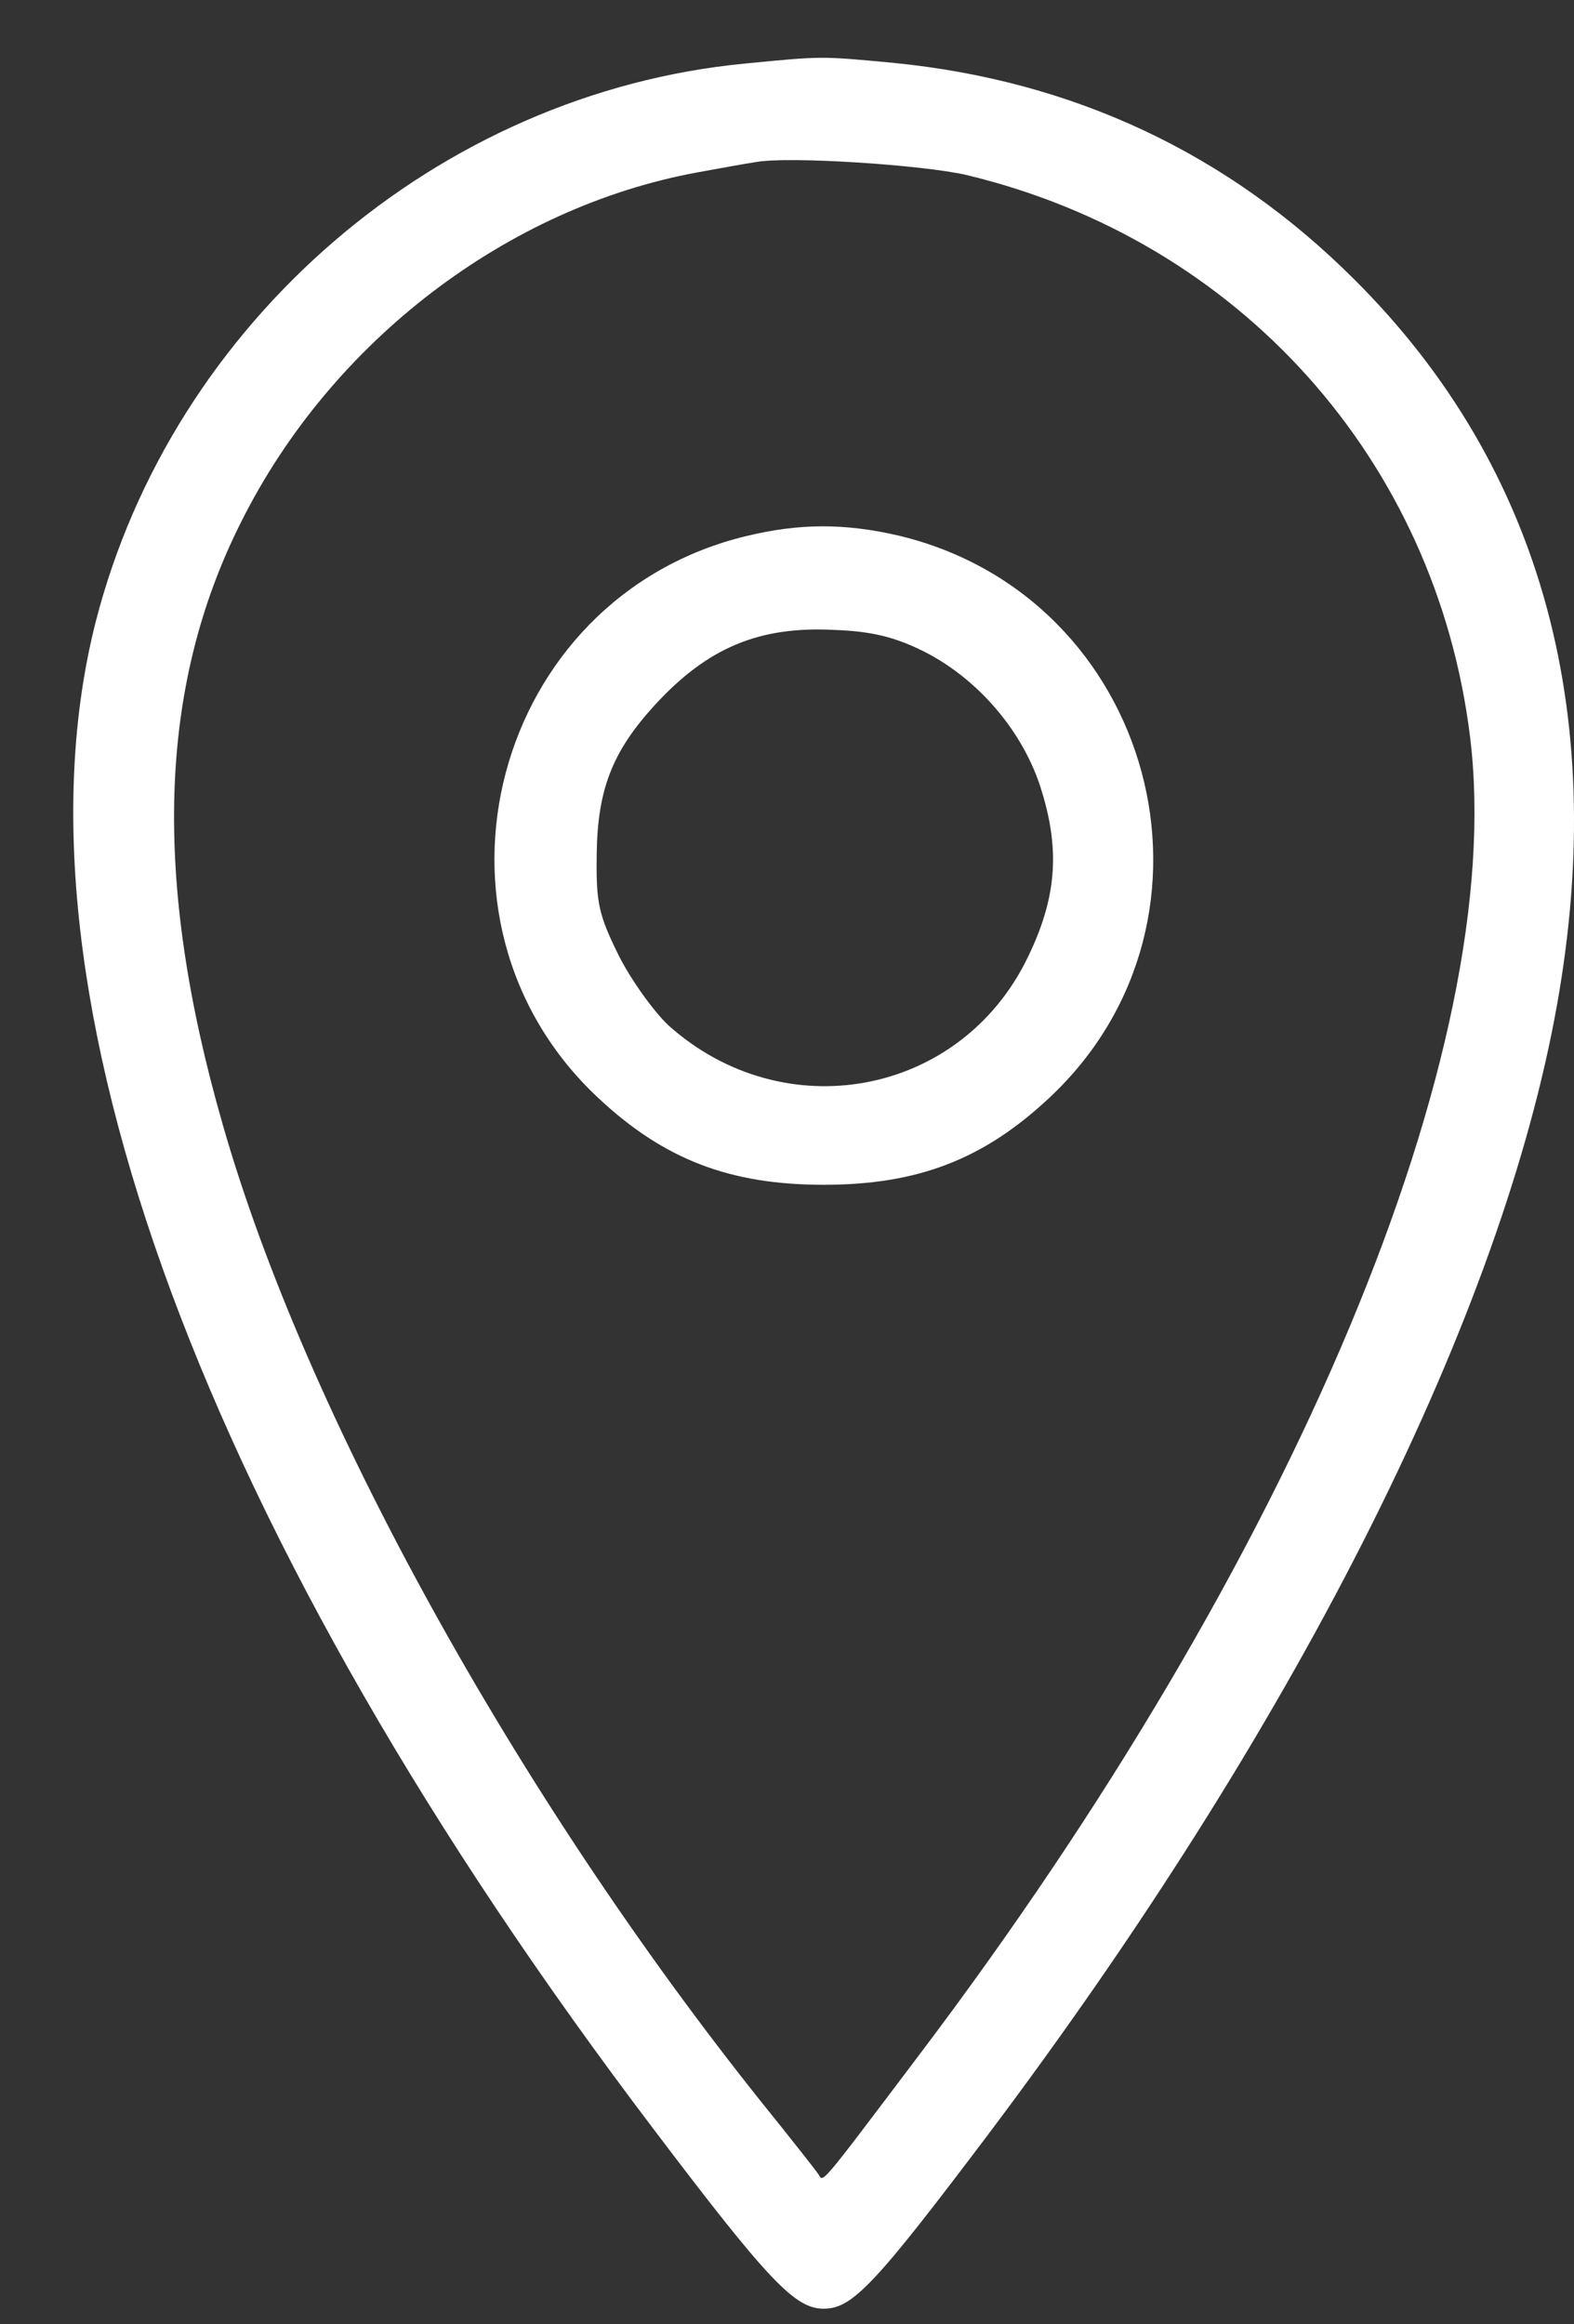
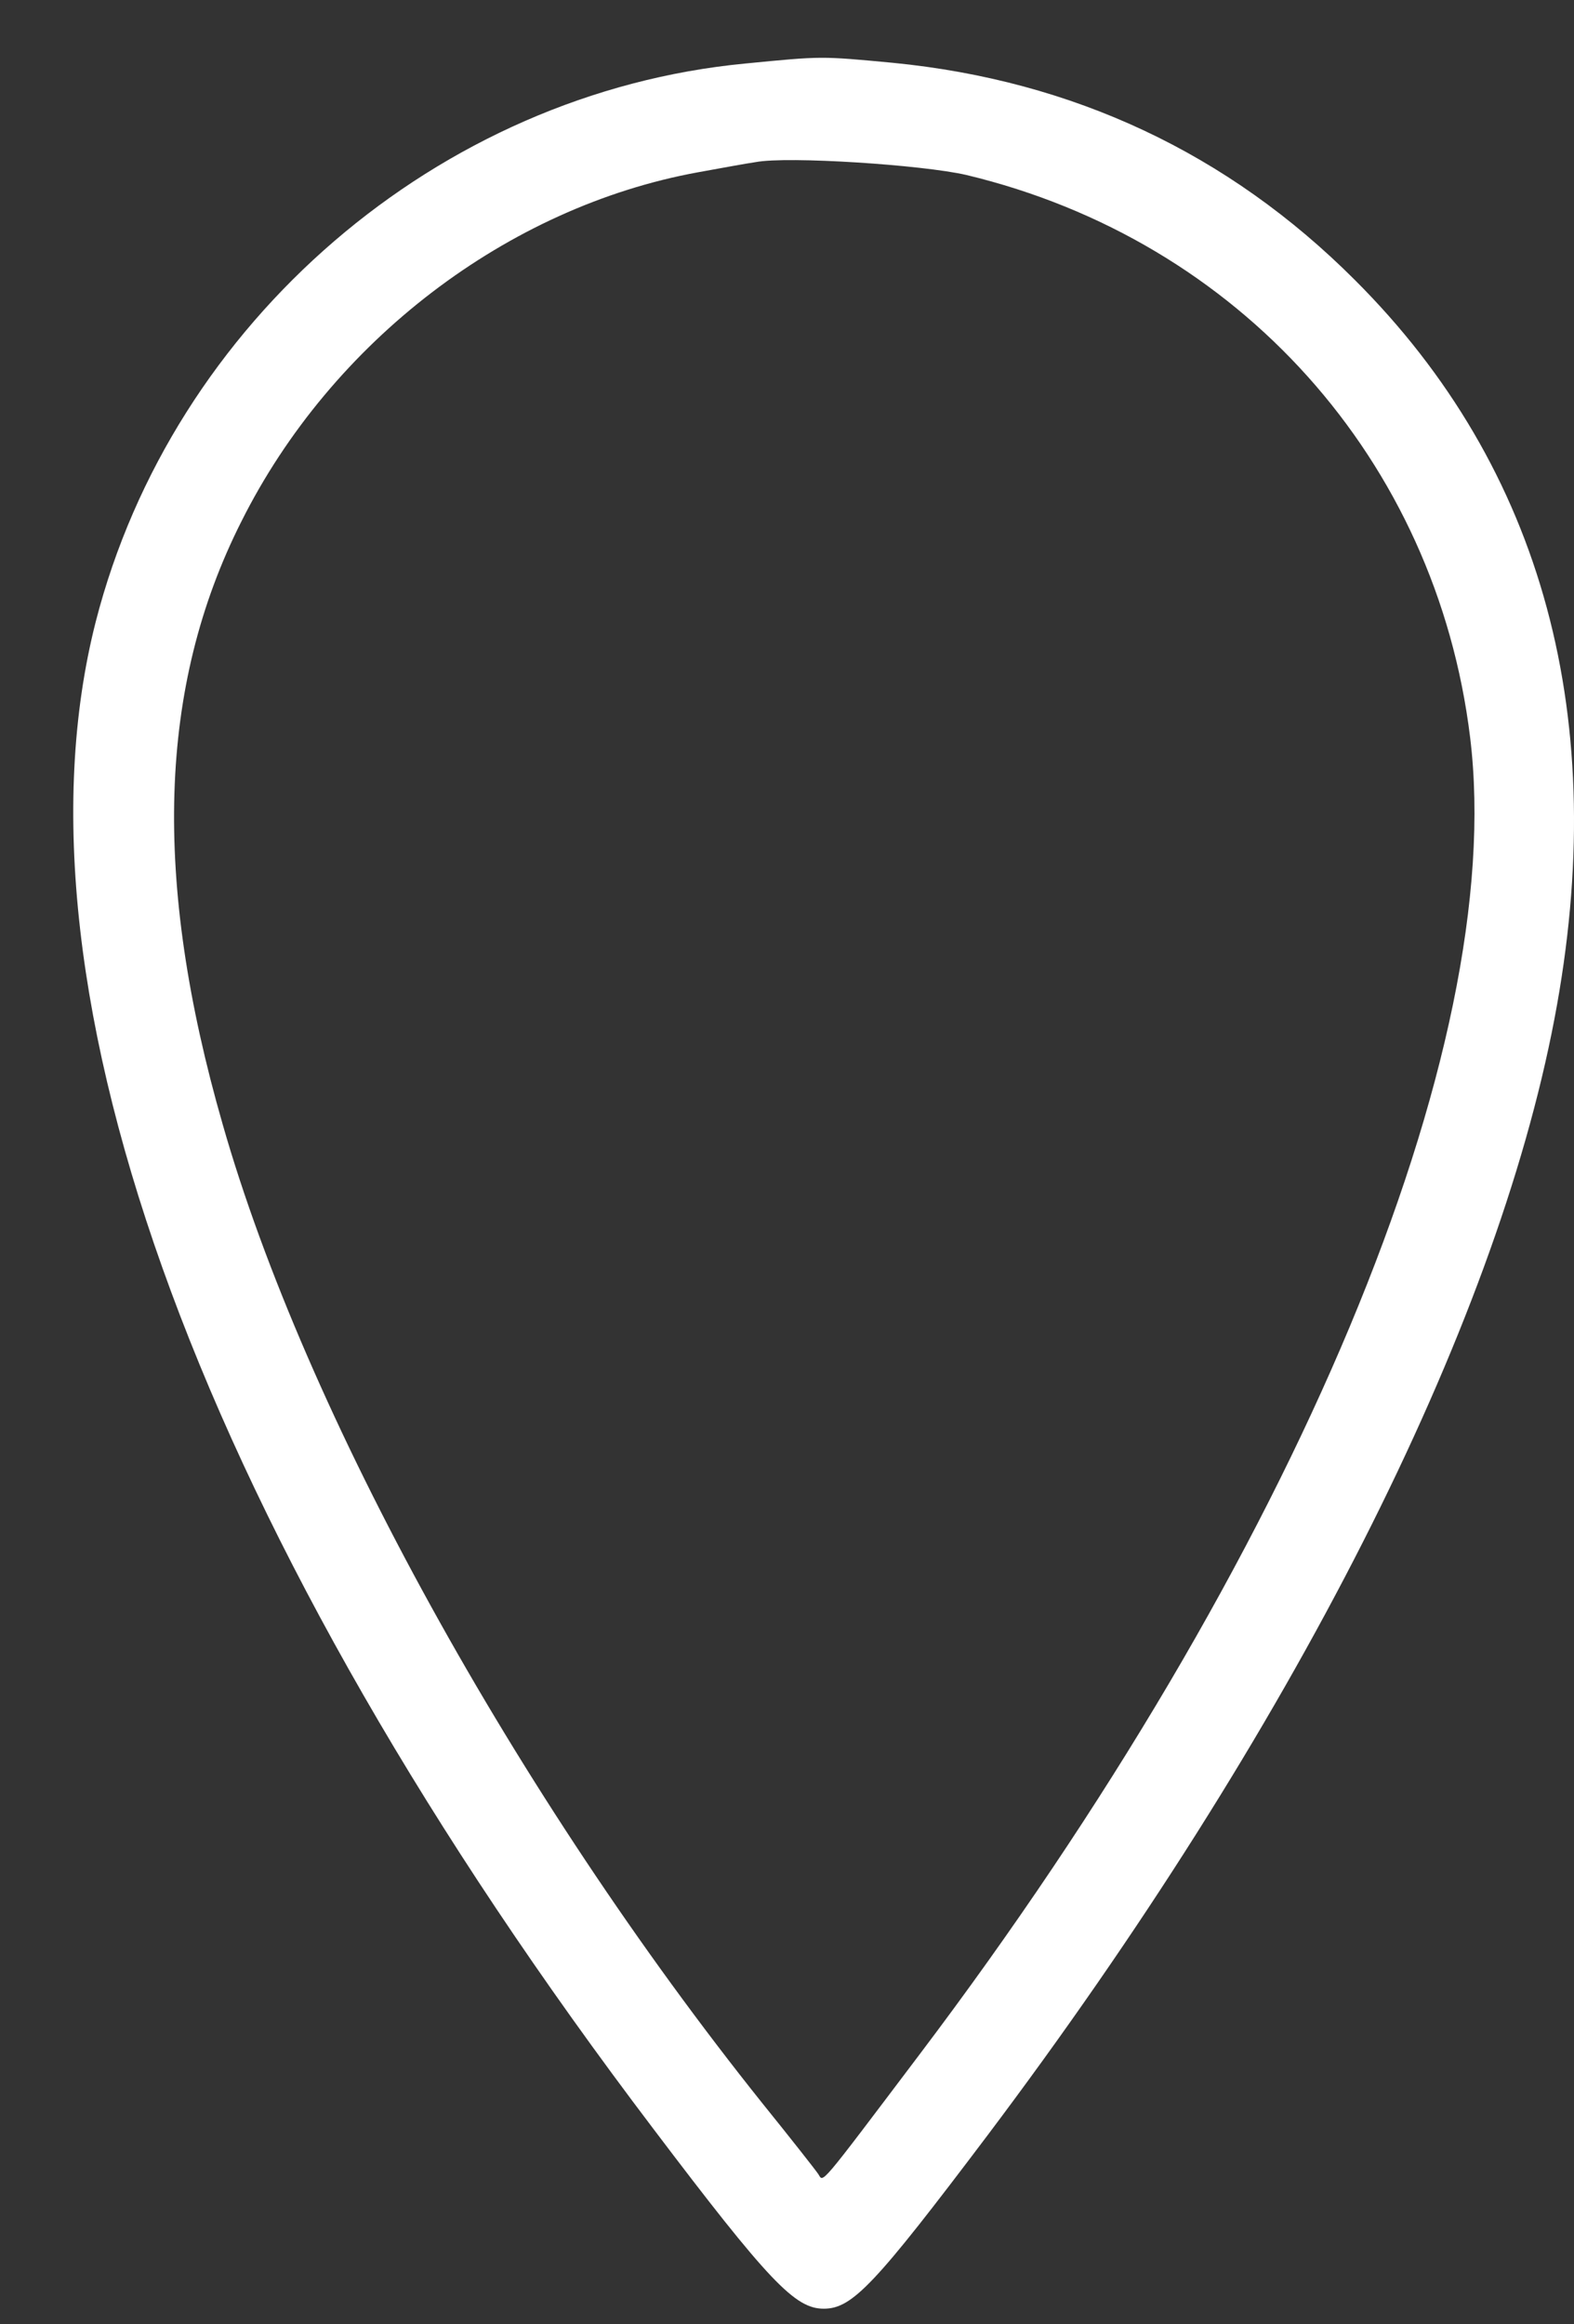
<svg xmlns="http://www.w3.org/2000/svg" width="21" height="31" viewBox="0 0 21 31" fill="none">
  <rect x="0" y="0" width="21" height="31" fill="#333333" stroke="none" />
  <path d="M9.947 0.847C5.848 1.237 2.302 4.293 1.277 8.293C0.026 13.208 2.728 20.499 8.714 28.389C10.264 30.438 10.609 30.792 10.99 30.792C11.371 30.792 11.67 30.475 13.175 28.48C17.238 23.084 19.95 17.733 20.739 13.589C21.5 9.598 20.594 6.243 18.073 3.731C16.386 2.044 14.318 1.074 11.915 0.838C10.945 0.747 10.972 0.747 9.947 0.847ZM12.894 2.334C16.531 3.205 19.161 6.134 19.614 9.834C20.122 13.988 17.274 20.78 12.269 27.4C10.899 29.214 10.99 29.105 10.917 28.996C10.881 28.942 10.546 28.516 10.165 28.044C6.882 23.936 4.07 18.84 2.973 15.003C2.03 11.73 2.112 9.154 3.218 6.96C4.424 4.547 6.773 2.761 9.312 2.298C9.611 2.244 9.956 2.18 10.083 2.162C10.509 2.081 12.305 2.198 12.894 2.334Z" fill="white" />
-   <path d="M9.956 7.15C6.573 7.966 5.44 12.265 7.979 14.641C8.859 15.466 9.738 15.802 10.99 15.802C12.241 15.802 13.121 15.466 14.001 14.641C16.558 12.247 15.397 7.948 11.978 7.141C11.271 6.978 10.663 6.978 9.956 7.15ZM12.296 8.674C13.039 9.037 13.665 9.762 13.901 10.56C14.146 11.358 14.091 11.993 13.71 12.773C12.813 14.623 10.455 15.058 8.913 13.671C8.714 13.48 8.414 13.063 8.251 12.736C7.988 12.201 7.952 12.047 7.961 11.403C7.97 10.533 8.169 10.025 8.732 9.408C9.439 8.637 10.128 8.347 11.144 8.402C11.616 8.42 11.924 8.492 12.296 8.674Z" fill="white" />
</svg>